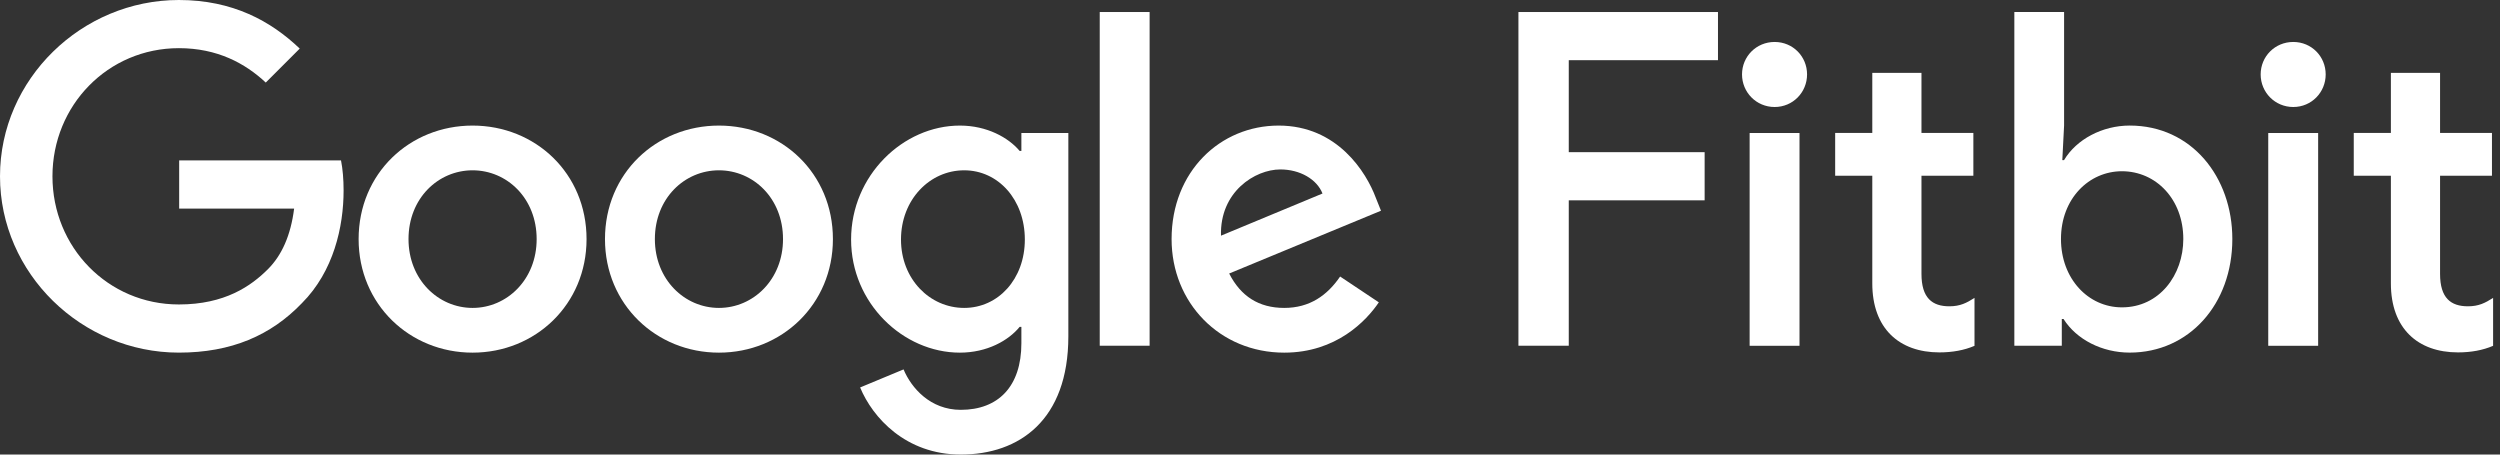
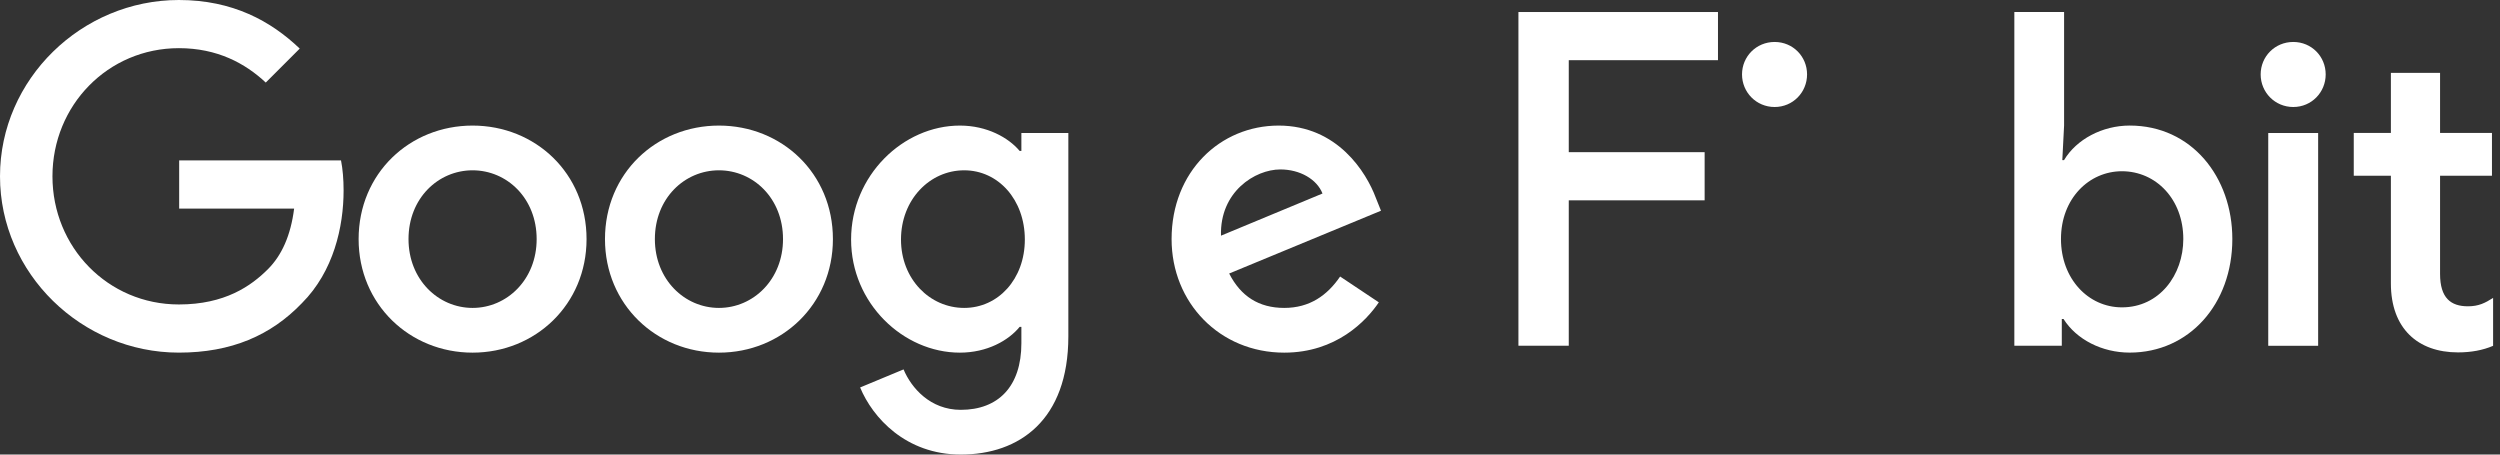
<svg xmlns="http://www.w3.org/2000/svg" width="121" height="22" viewBox="0 0 121 22" fill="none">
  <rect x="0" y="0" width="121" height="22" fill="#333333" stroke="none" />
  <g clip-path="url(#clip0_193_3479)">
    <path d="M8.658 17.067C3.955 17.067 0 13.238 0 8.534C0 3.83 3.955 0 8.658 0C11.26 0 13.113 1.02 14.507 2.352L12.863 3.996C11.864 3.06 10.511 2.331 8.658 2.331C5.224 2.331 2.539 5.099 2.539 8.534C2.539 11.968 5.224 14.736 8.658 14.736C10.885 14.736 12.155 13.841 12.967 13.029C13.633 12.363 14.07 11.406 14.236 10.095H8.672V7.763H16.505C16.588 8.18 16.63 8.679 16.63 9.221C16.63 10.969 16.151 13.133 14.611 14.674C13.112 16.235 11.197 17.067 8.658 17.067L8.658 17.067Z" fill="white" />
    <path d="M28.389 11.573C28.389 14.736 25.912 17.068 22.873 17.068C19.834 17.068 17.357 14.736 17.357 11.573C17.357 8.388 19.834 6.078 22.873 6.078C25.912 6.078 28.389 8.388 28.389 11.573ZM25.974 11.573C25.974 9.596 24.538 8.243 22.873 8.243C21.208 8.243 19.772 9.596 19.772 11.573C19.772 13.529 21.208 14.903 22.873 14.903C24.538 14.903 25.974 13.529 25.974 11.573Z" fill="white" />
    <path d="M40.313 11.573C40.313 14.736 37.836 17.068 34.797 17.068C31.758 17.068 29.281 14.736 29.281 11.573C29.281 8.388 31.758 6.078 34.797 6.078C37.836 6.078 40.313 8.388 40.313 11.573ZM37.898 11.573C37.898 9.596 36.462 8.243 34.797 8.243C33.132 8.243 31.696 9.596 31.696 11.573C31.696 13.529 33.132 14.903 34.797 14.903C36.462 14.903 37.898 13.529 37.898 11.573Z" fill="white" />
    <path d="M51.708 6.436V16.277C51.708 20.335 49.331 22 46.501 22C43.837 22 42.234 20.21 41.63 18.753L43.732 17.879C44.107 18.774 45.023 19.836 46.501 19.836C48.311 19.836 49.435 18.712 49.435 16.61V15.819H49.352C48.811 16.485 47.77 17.068 46.459 17.068C43.712 17.068 41.193 14.674 41.193 11.594C41.193 8.492 43.712 6.078 46.459 6.078C47.77 6.078 48.811 6.661 49.352 7.306H49.435V6.436H51.708ZM49.602 11.594C49.602 9.658 48.311 8.243 46.667 8.243C45.002 8.243 43.608 9.658 43.608 11.594C43.608 13.509 45.002 14.903 46.667 14.903C48.311 14.903 49.602 13.509 49.602 11.594Z" fill="white" />
-     <path d="M55.641 0.582V16.733H53.227V0.582H55.641Z" fill="white" />
    <path d="M64.862 13.384L66.735 14.633C66.132 15.527 64.675 17.068 62.157 17.068C59.034 17.068 56.705 14.653 56.705 11.573C56.705 8.305 59.055 6.078 61.886 6.078C64.737 6.078 66.132 8.347 66.59 9.575L66.84 10.199L59.492 13.238C60.054 14.341 60.929 14.903 62.157 14.903C63.385 14.903 64.238 14.3 64.862 13.384L64.862 13.384ZM59.097 11.406L64.009 9.366C63.738 8.68 62.926 8.201 61.969 8.201C60.741 8.201 59.034 9.283 59.096 11.406L59.097 11.406Z" fill="white" />
    <path d="M73.492 0.582H83.15V2.913H75.928V7.365H82.504V9.696H75.928V16.733H73.492V0.582Z" fill="white" />
    <path d="M105.672 11.568C105.672 9.646 104.351 8.288 102.701 8.288C101.111 8.288 99.751 9.608 99.751 11.568C99.751 13.489 101.07 14.876 102.701 14.876C104.515 14.876 105.672 13.311 105.672 11.568ZM99.874 15.438H99.791V16.733H97.494V0.582H99.902V6.072L99.816 7.75H99.899C100.499 6.743 101.753 6.077 103.077 6.077C106.078 6.077 108.045 8.572 108.045 11.568C108.045 14.718 105.954 17.066 103.077 17.066C101.737 17.066 100.501 16.432 99.874 15.438Z" fill="white" />
-     <path d="M87.096 6.438H84.682V16.736H87.096V6.438Z" fill="white" />
    <path d="M84.314 3.601C84.314 2.735 85.005 2.031 85.892 2.031C86.779 2.031 87.462 2.735 87.462 3.601C87.462 4.467 86.779 5.179 85.892 5.179C85.005 5.179 84.314 4.468 84.314 3.601Z" fill="white" />
    <path d="M112.198 6.438H109.783V16.736H112.198V6.438Z" fill="white" />
    <path d="M109.416 3.601C109.416 2.735 110.106 2.031 110.994 2.031C111.881 2.031 112.563 2.735 112.563 3.601C112.563 4.467 111.88 5.179 110.994 5.179C110.107 5.179 109.416 4.468 109.416 3.601Z" fill="white" />
-     <path d="M90.619 13.717V8.507H88.822V6.435H90.619V3.527H92.999V6.435H95.511V8.507H92.999V13.255C92.999 14.428 93.523 14.825 94.35 14.825C94.873 14.825 95.186 14.661 95.566 14.418V16.738C95.072 16.95 94.505 17.056 93.868 17.056C91.919 17.056 90.619 15.896 90.619 13.717Z" fill="white" />
    <path d="M115.719 13.717V8.507H113.922V6.435H115.719V3.527H118.099V6.435H120.611V8.507H118.099V13.255C118.099 14.428 118.622 14.825 119.449 14.825C119.973 14.825 120.286 14.661 120.666 14.418V16.738C120.171 16.95 119.605 17.056 118.967 17.056C117.019 17.056 115.719 15.896 115.719 13.717Z" fill="white" />
  </g>
  <defs>
    <clipPath id="clip0_193_3479">
      <rect width="120.667" height="22" fill="white" />
    </clipPath>
  </defs>
</svg>